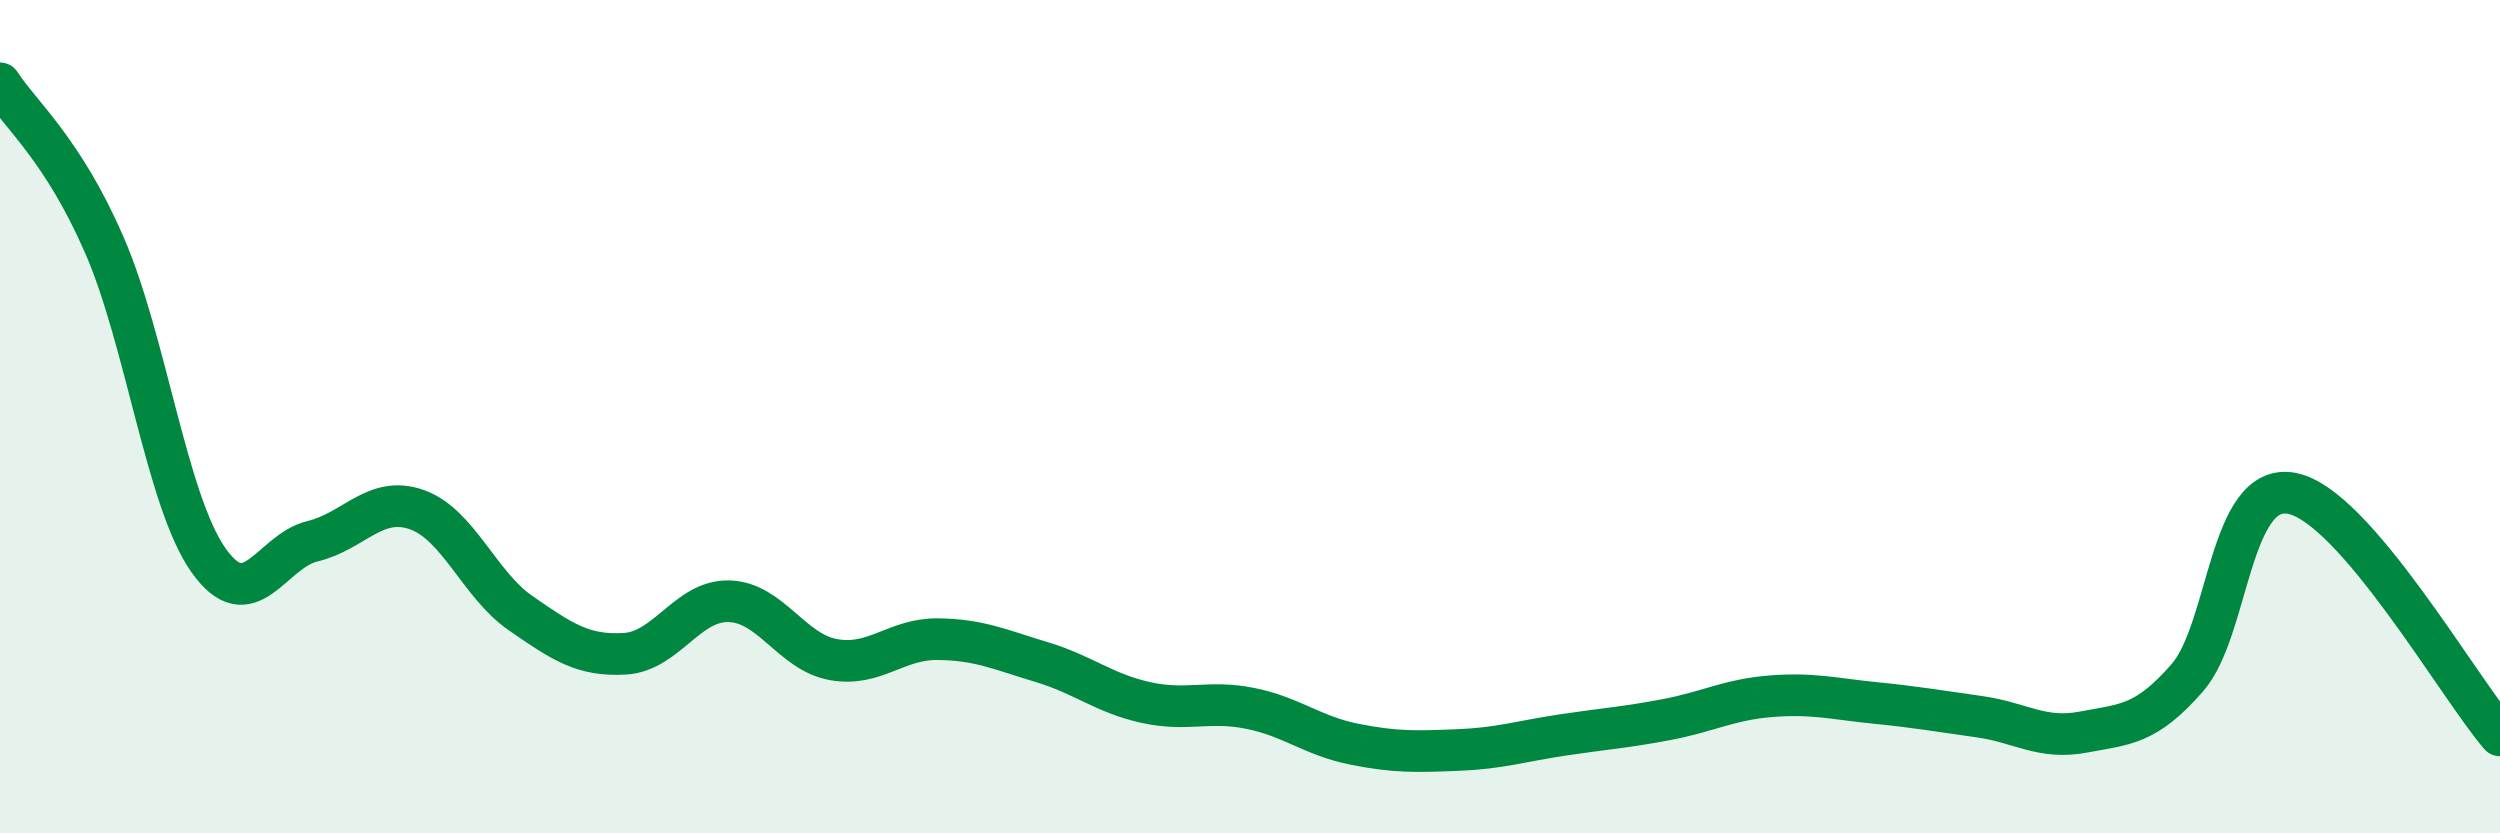
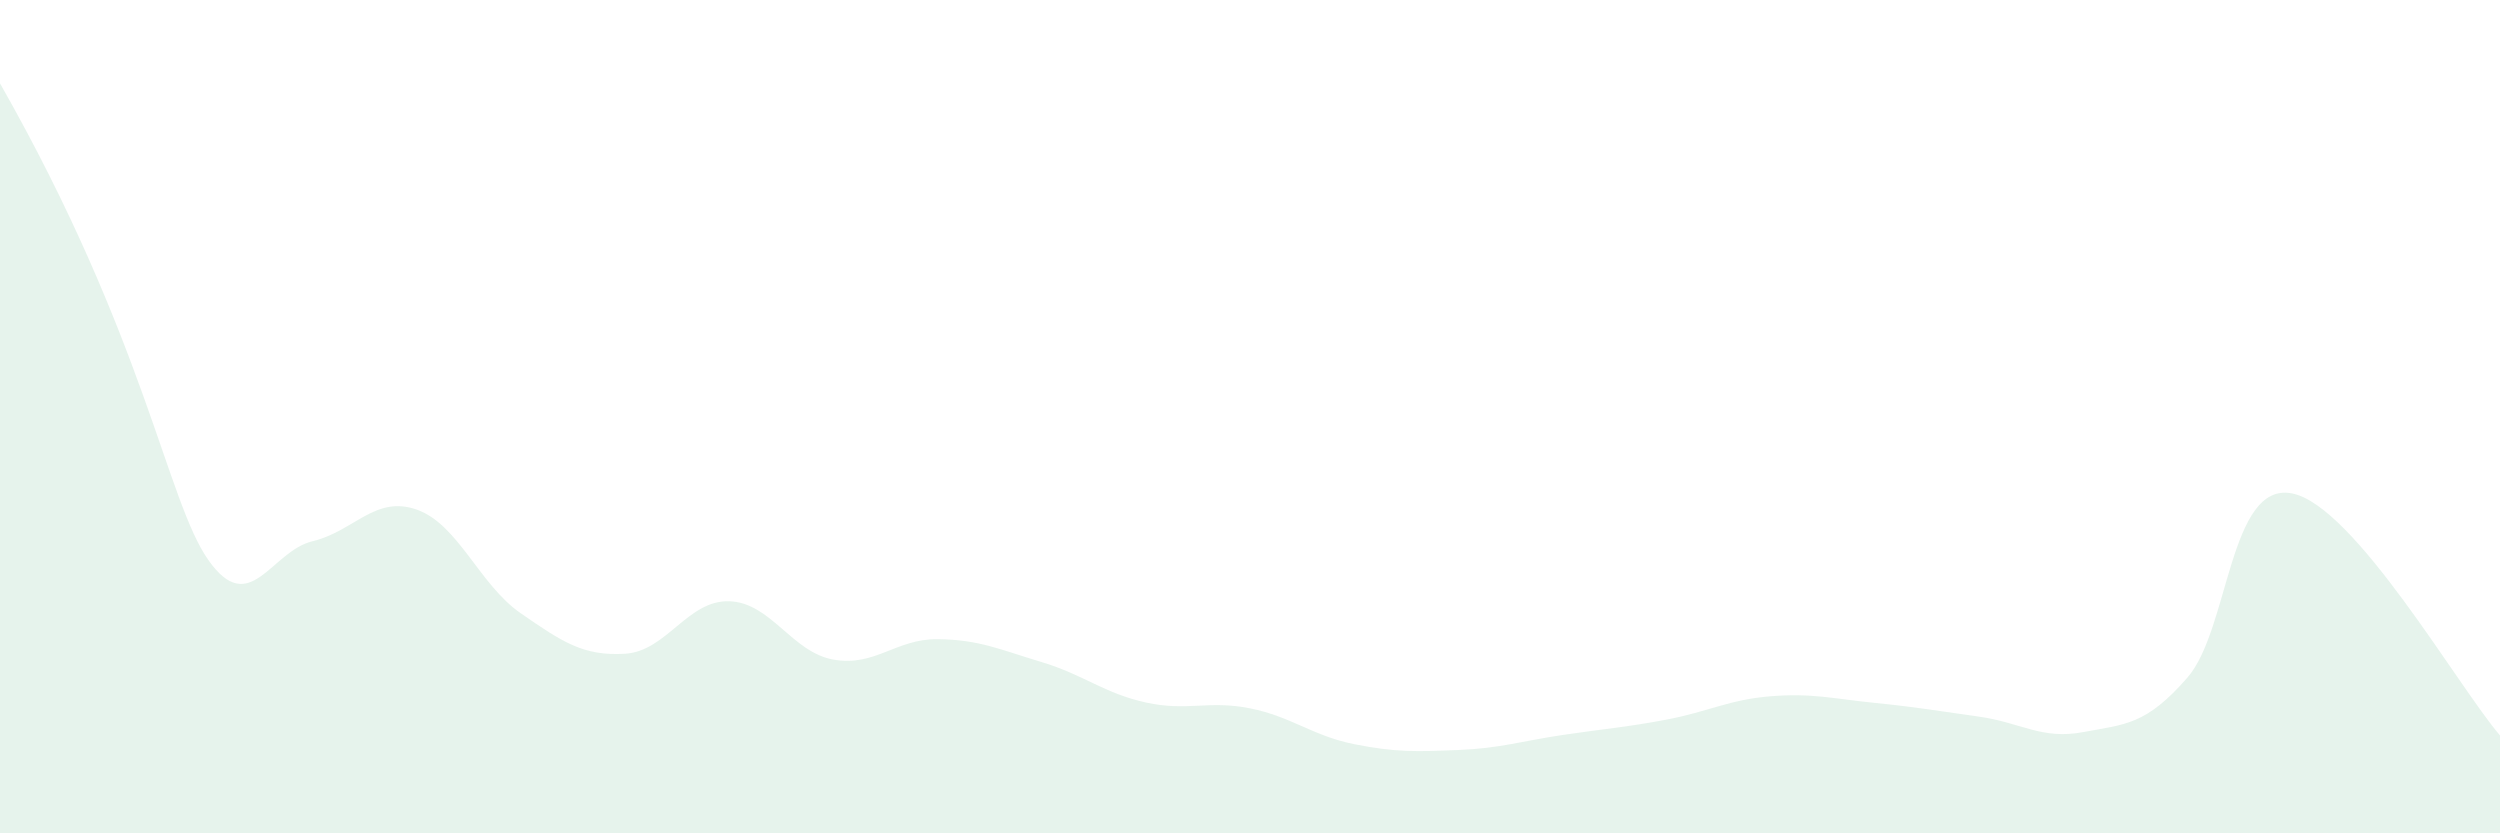
<svg xmlns="http://www.w3.org/2000/svg" width="60" height="20" viewBox="0 0 60 20">
-   <path d="M 0,2 C 0.5,2.77 1.5,3.58 2.5,5.87 C 3.5,8.16 4,12.02 5,13.44 C 6,14.86 6.5,13.23 7.5,12.99 C 8.5,12.75 9,11.88 10,12.23 C 11,12.58 11.5,14.03 12.5,14.72 C 13.5,15.41 14,15.75 15,15.69 C 16,15.63 16.5,14.4 17.5,14.43 C 18.5,14.46 19,15.65 20,15.83 C 21,16.01 21.5,15.33 22.5,15.34 C 23.5,15.35 24,15.59 25,15.89 C 26,16.19 26.5,16.64 27.5,16.86 C 28.5,17.08 29,16.8 30,17 C 31,17.2 31.5,17.66 32.5,17.86 C 33.5,18.06 34,18.04 35,18 C 36,17.96 36.5,17.79 37.5,17.64 C 38.5,17.49 39,17.46 40,17.27 C 41,17.08 41.5,16.79 42.5,16.71 C 43.5,16.63 44,16.77 45,16.87 C 46,16.97 46.5,17.06 47.5,17.2 C 48.5,17.34 49,17.76 50,17.57 C 51,17.38 51.5,17.41 52.5,16.26 C 53.5,15.11 53.5,11.56 55,11.84 C 56.5,12.12 59,16.49 60,17.65L60 20L0 20Z" fill="#008740" opacity="0.1" stroke-linecap="round" stroke-linejoin="round" />
-   <path d="M 0,2 C 0.5,2.77 1.5,3.58 2.5,5.87 C 3.5,8.16 4,12.02 5,13.44 C 6,14.86 6.5,13.23 7.5,12.99 C 8.5,12.75 9,11.88 10,12.23 C 11,12.58 11.5,14.03 12.5,14.72 C 13.5,15.41 14,15.75 15,15.69 C 16,15.63 16.5,14.4 17.5,14.43 C 18.5,14.46 19,15.65 20,15.83 C 21,16.01 21.5,15.33 22.5,15.34 C 23.5,15.35 24,15.59 25,15.89 C 26,16.19 26.5,16.64 27.5,16.86 C 28.5,17.08 29,16.8 30,17 C 31,17.2 31.5,17.66 32.5,17.86 C 33.5,18.06 34,18.04 35,18 C 36,17.96 36.5,17.79 37.5,17.64 C 38.5,17.49 39,17.46 40,17.27 C 41,17.08 41.5,16.79 42.5,16.71 C 43.5,16.63 44,16.77 45,16.87 C 46,16.97 46.5,17.06 47.5,17.2 C 48.5,17.34 49,17.76 50,17.57 C 51,17.38 51.5,17.41 52.5,16.26 C 53.5,15.11 53.5,11.56 55,11.84 C 56.5,12.12 59,16.49 60,17.65" stroke="#008740" stroke-width="1" fill="none" stroke-linecap="round" stroke-linejoin="round" />
+   <path d="M 0,2 C 3.5,8.16 4,12.02 5,13.44 C 6,14.86 6.5,13.23 7.5,12.99 C 8.5,12.75 9,11.88 10,12.23 C 11,12.58 11.5,14.03 12.5,14.72 C 13.5,15.41 14,15.75 15,15.69 C 16,15.63 16.5,14.4 17.5,14.43 C 18.5,14.46 19,15.65 20,15.83 C 21,16.01 21.5,15.33 22.5,15.34 C 23.5,15.35 24,15.59 25,15.89 C 26,16.19 26.5,16.64 27.5,16.86 C 28.5,17.08 29,16.8 30,17 C 31,17.2 31.5,17.66 32.5,17.86 C 33.5,18.06 34,18.04 35,18 C 36,17.96 36.5,17.79 37.5,17.64 C 38.5,17.49 39,17.46 40,17.27 C 41,17.08 41.5,16.79 42.5,16.71 C 43.5,16.63 44,16.77 45,16.87 C 46,16.97 46.5,17.06 47.5,17.2 C 48.5,17.34 49,17.76 50,17.57 C 51,17.38 51.5,17.41 52.5,16.26 C 53.5,15.11 53.5,11.56 55,11.84 C 56.5,12.12 59,16.49 60,17.65L60 20L0 20Z" fill="#008740" opacity="0.1" stroke-linecap="round" stroke-linejoin="round" />
</svg>